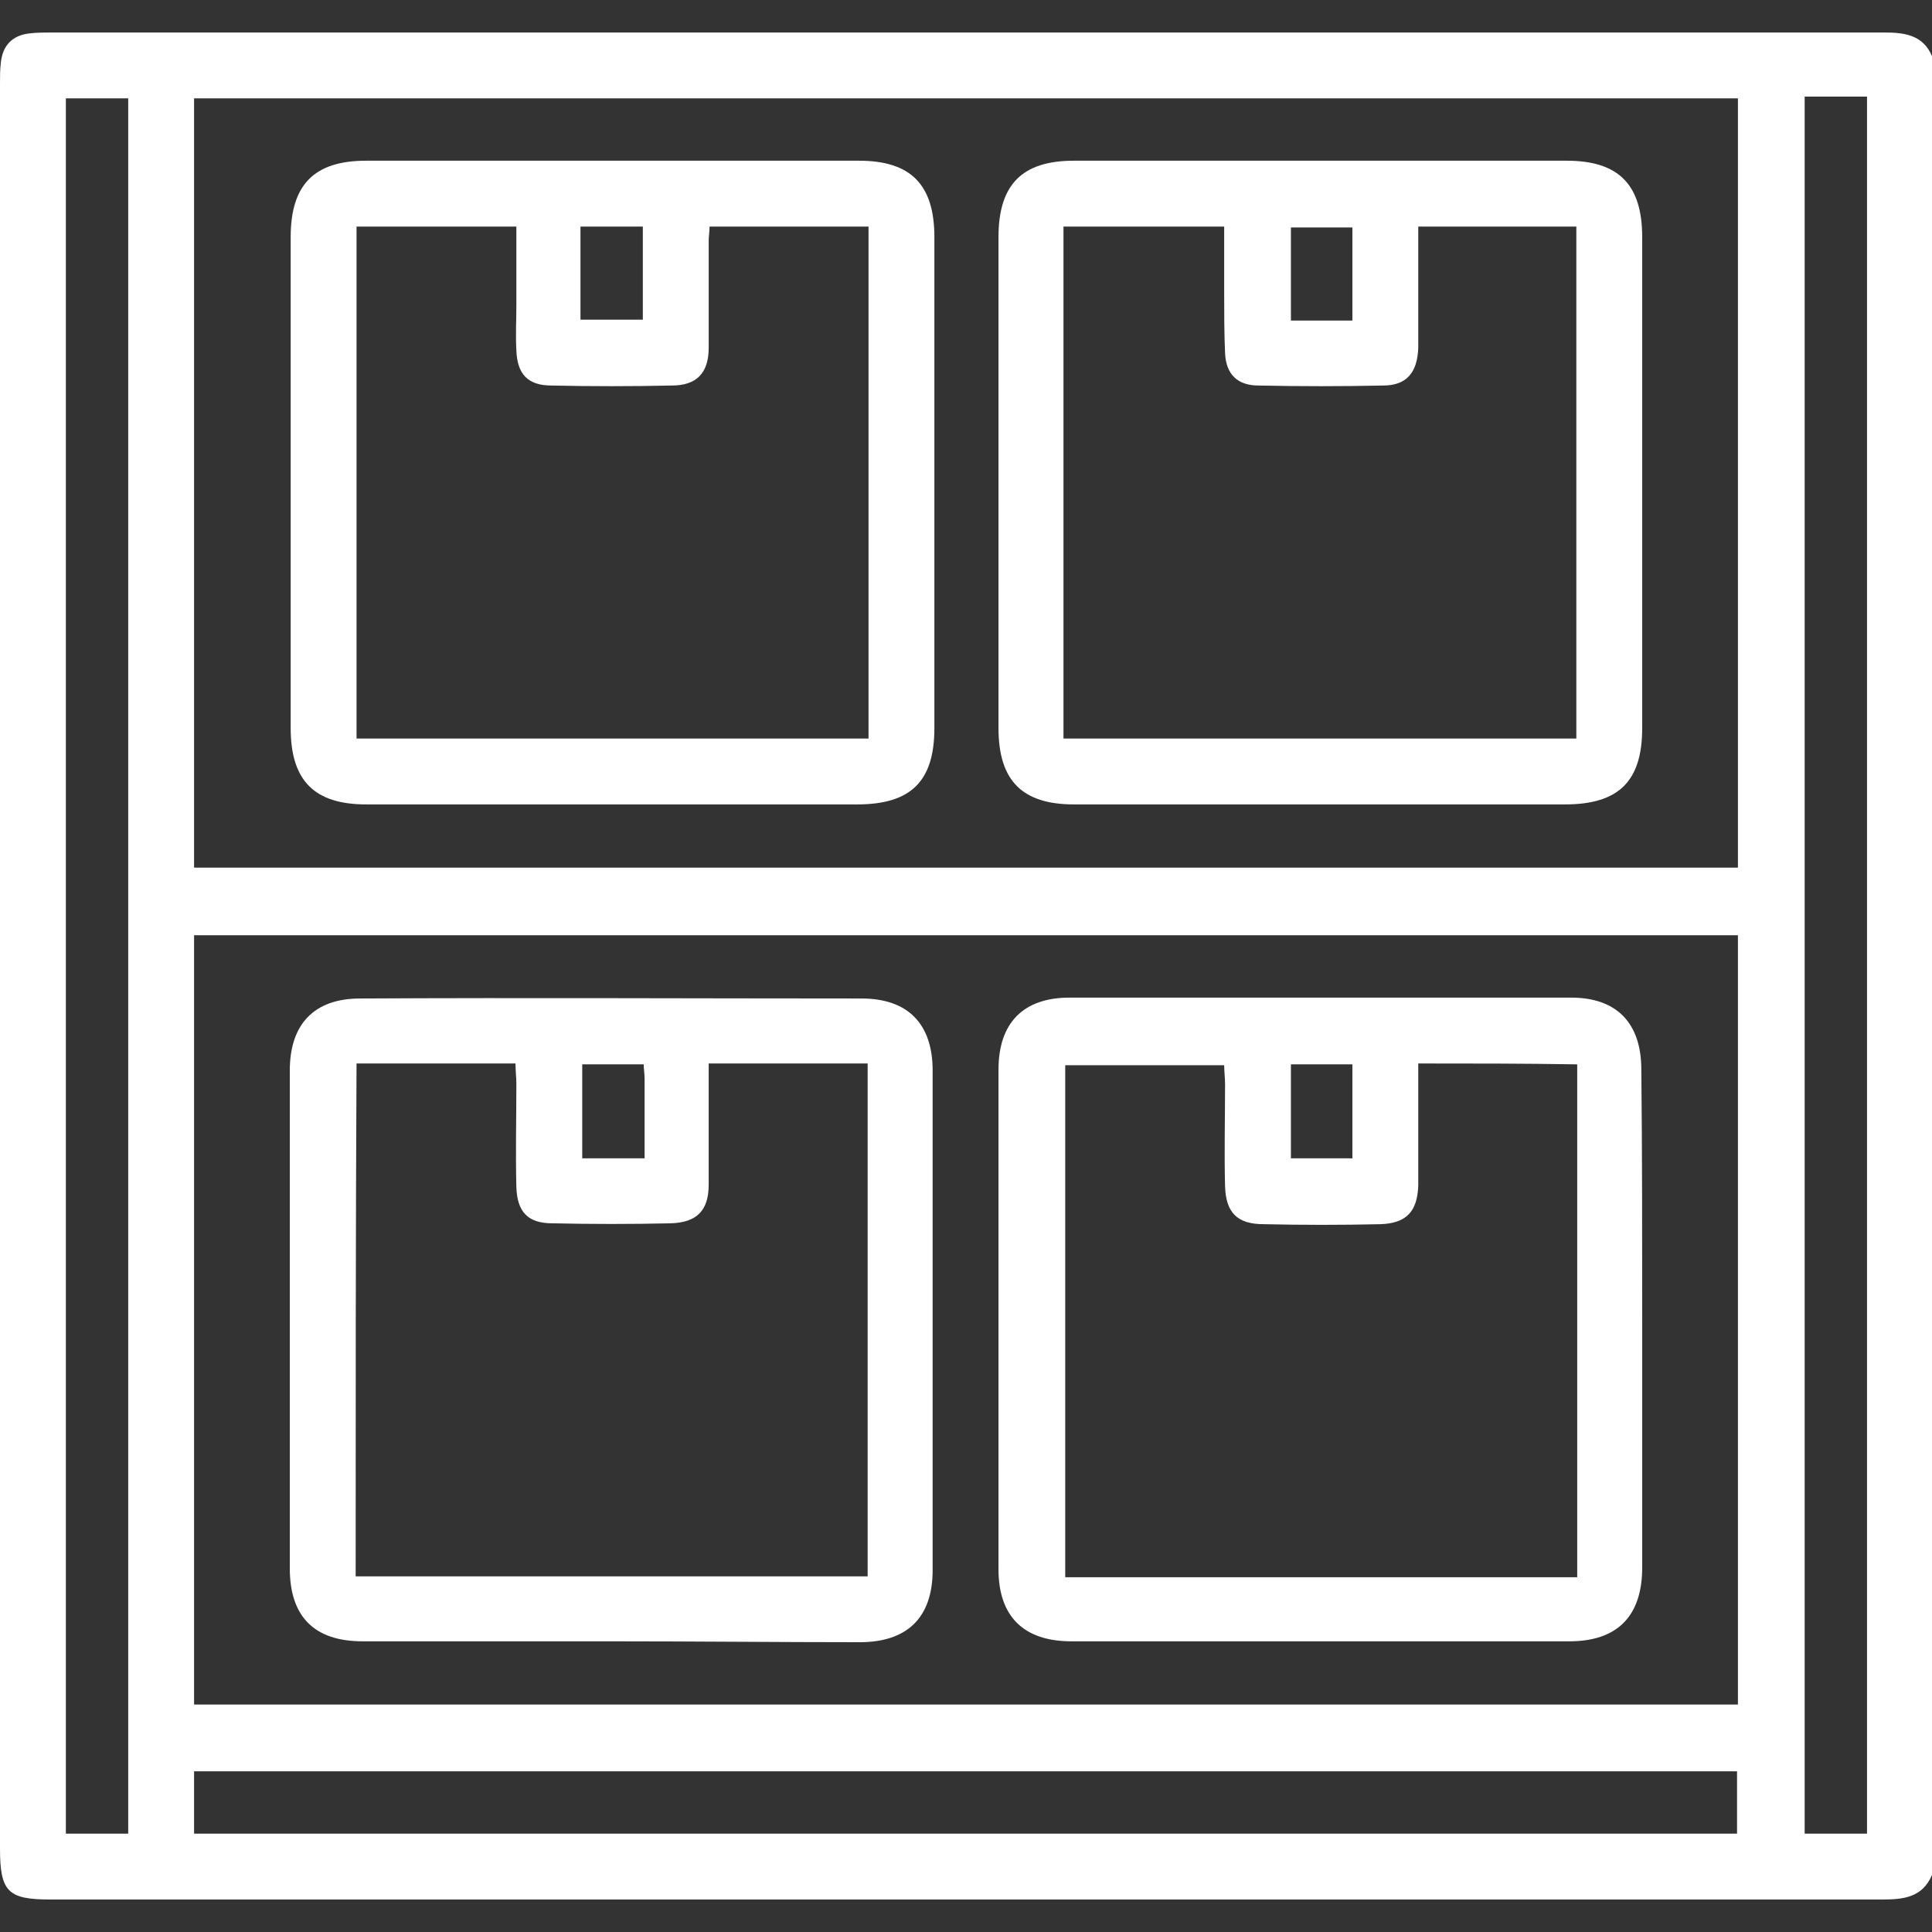
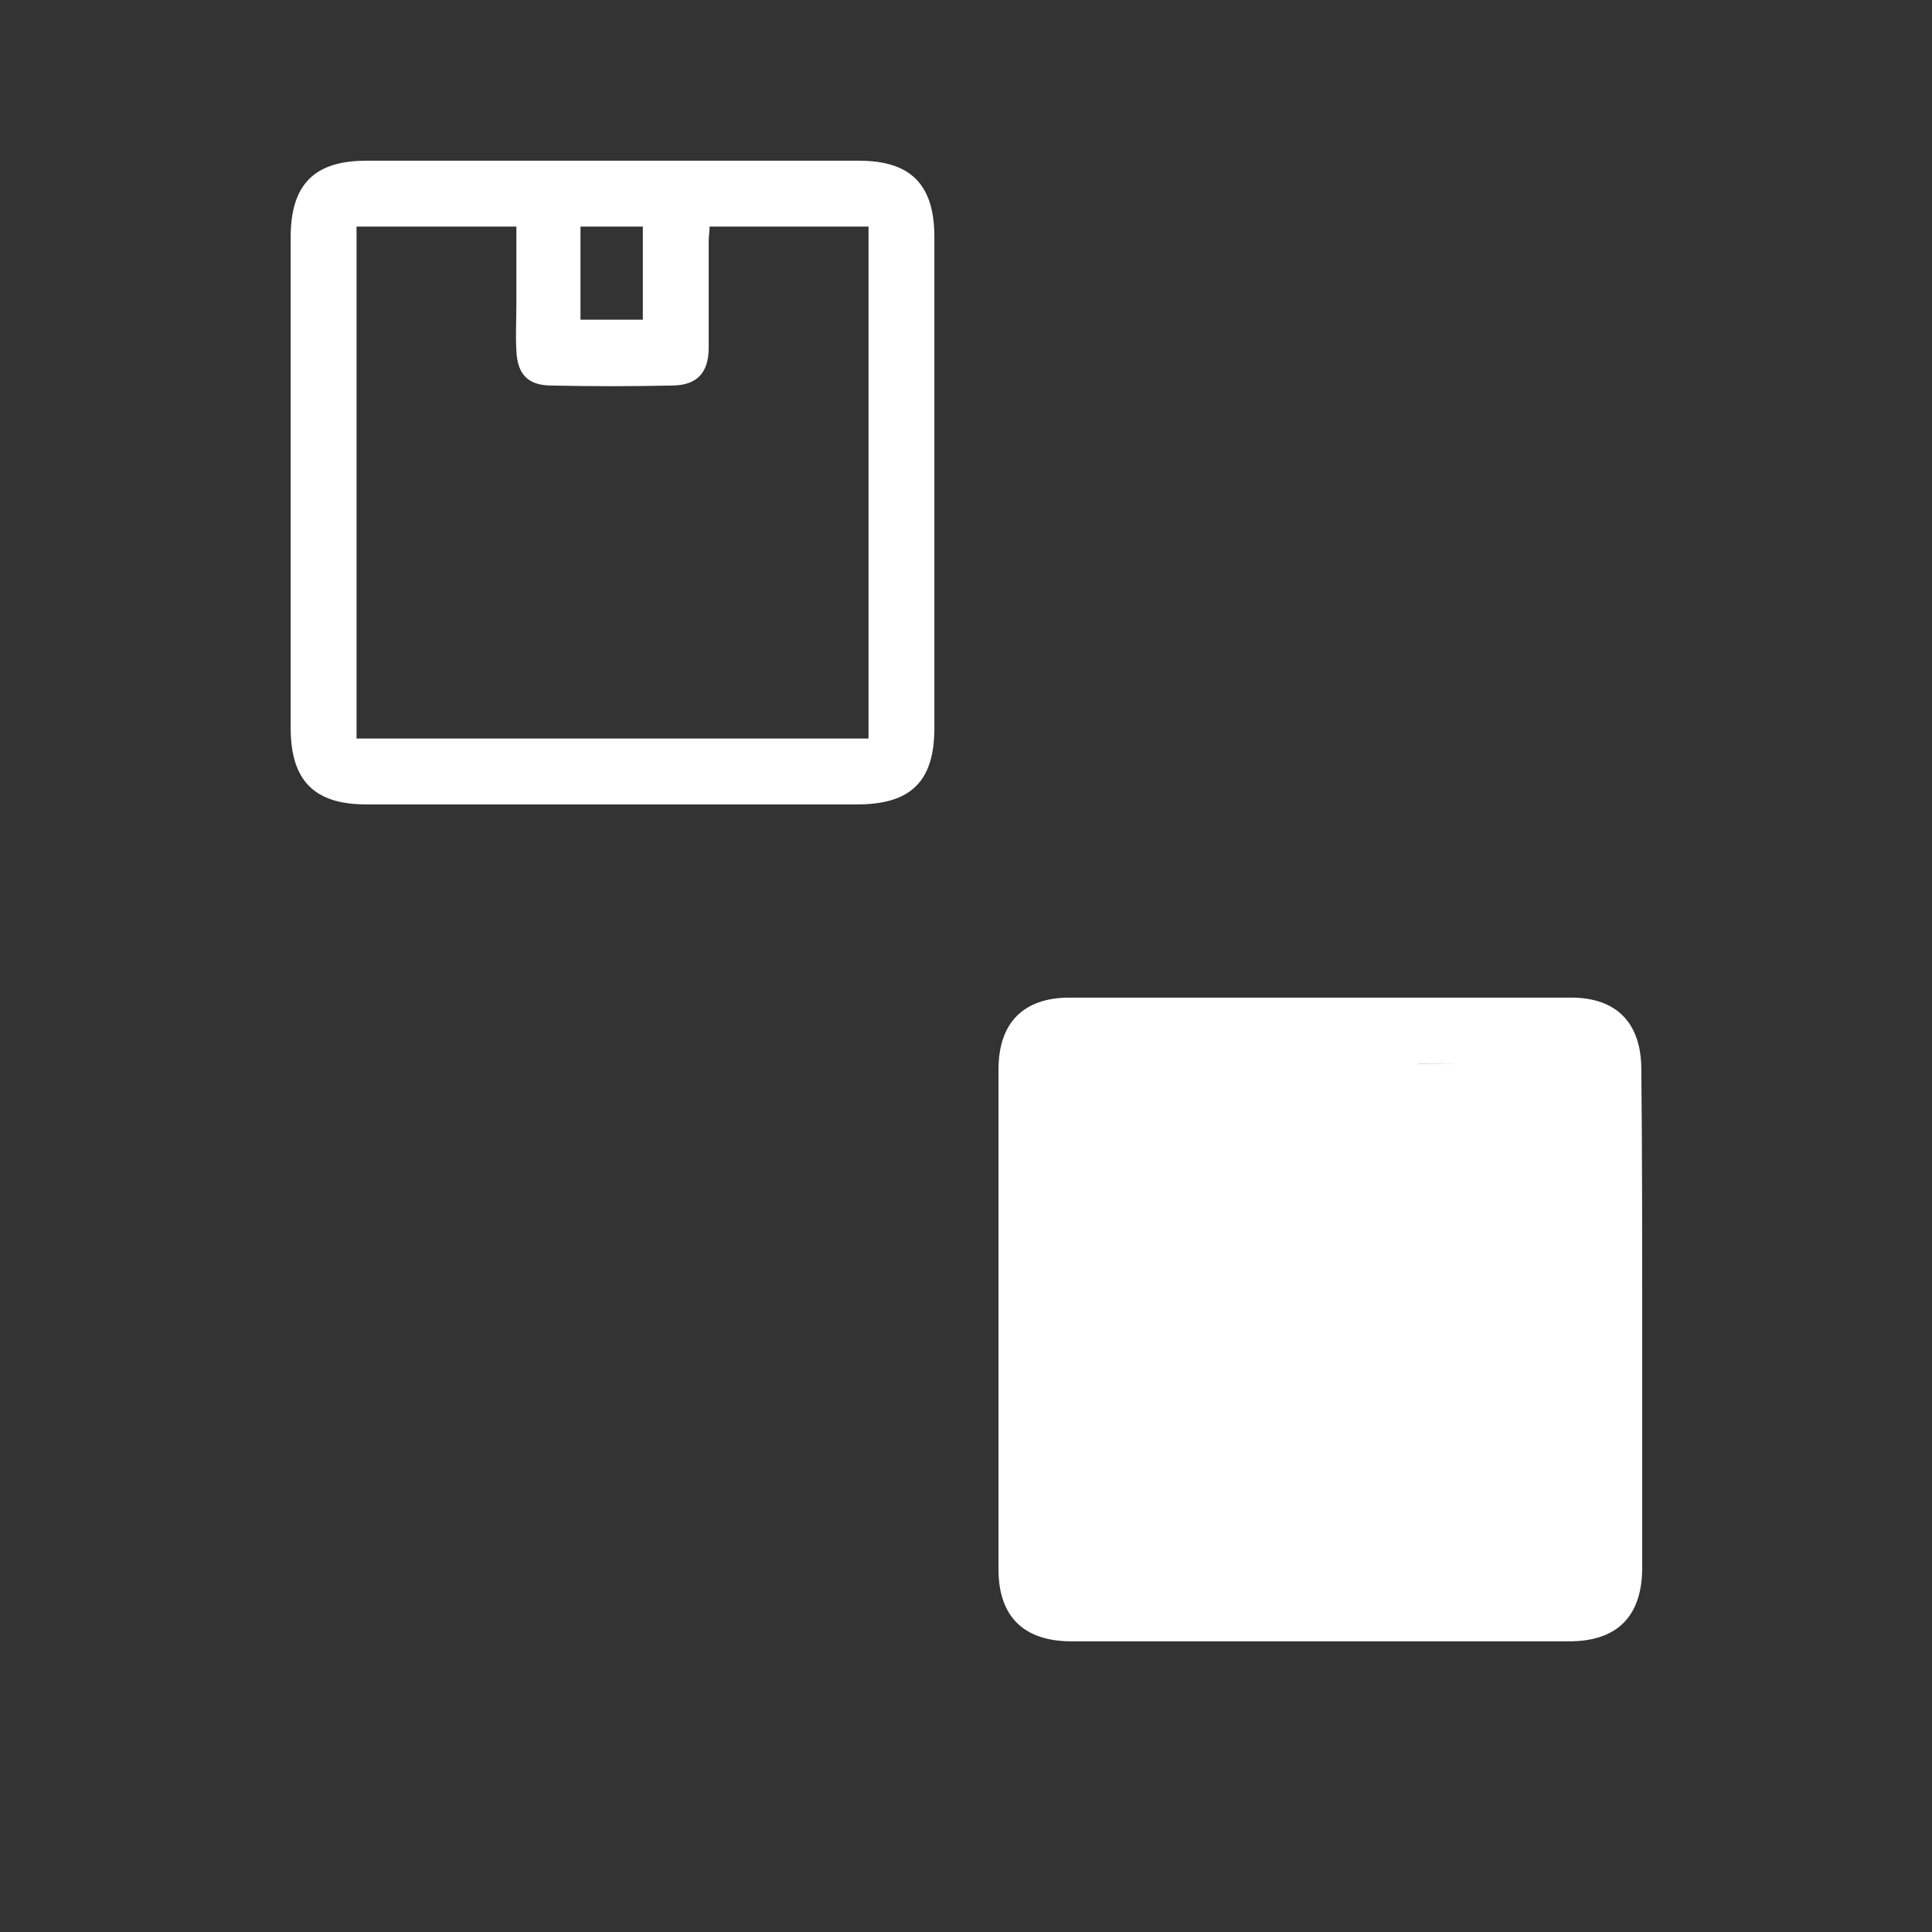
<svg xmlns="http://www.w3.org/2000/svg" version="1.1" id="Capa_1" x="0px" y="0px" viewBox="0 0 220 220" style="enable-background:new 0 0 220 220;" xml:space="preserve">
  <rect x="0" y="0" width="220" height="220" fill="#333333" stroke="none" />
  <style type="text/css">
	.st0{fill:#FFFFFF;}
</style>
  <g>
    <g>
-       <path class="st0" d="M220,6.4c0,69,0,138.1,0,207.1c-1.1,2.6-3.3,2.8-5.7,2.8c-69.5,0-139,0-208.6,0c-4.8,0-5.7-0.9-5.7-5.8    c0-67,0-134,0-201C0,8.7,0,7.9,0.1,7.1C0.3,5.2,1.4,4,3.4,3.8C4.2,3.7,5.1,3.7,6,3.7c30.4,0,60.9,0,91.3,0c39.1,0,78.2,0,117.3,0    C216.9,3.7,219,4,220,6.4z M22.1,106.5c0,29.3,0,58.5,0,87.6c58.7,0,117.2,0,175.8,0c0-29.3,0-58.4,0-87.6    C139.3,106.5,80.7,106.5,22.1,106.5z M22.1,98.8c58.6,0,117.2,0,175.8,0c0-29.3,0-58.5,0-87.6c-58.7,0-117.2,0-175.8,0    C22.1,40.5,22.1,69.6,22.1,98.8z M7.5,11.2c0,65.9,0,131.7,0,197.6c2.4,0,4.7,0,7.1,0c0-66,0-131.8,0-197.6    C12.1,11.2,9.8,11.2,7.5,11.2z M212.6,208.8c0-65.9,0-131.7,0-197.8c-1.2,0-2.4,0-3.5,0c-1.2,0-2.4,0-3.6,0    c0,66.1,0,131.9,0,197.8C207.9,208.8,210.2,208.8,212.6,208.8z M22.1,208.8c58.6,0,117.1,0,175.7,0c0-2.4,0-4.7,0-7.1    c-58.7,0-117.2,0-175.7,0C22.1,204.2,22.1,206.4,22.1,208.8z" />
-       <path class="st0" d="M187,150.4c0,9.4,0,18.8,0,28.1c0,5.5-2.8,8.4-8.3,8.4c-18.9,0-37.8,0-56.7,0c-5.4,0-8.3-2.8-8.3-8.2    c0-19,0-38,0-56.9c0-5.3,2.8-8.2,8.1-8.2c19,0,38.1,0,57.1,0c5.2,0,8,2.9,8,8.2C187,131.4,187,140.9,187,150.4z M161.5,121.1    c0,0.9,0,1.7,0,2.5c0,3.8,0,7.6,0,11.4c-0.1,3-1.4,4.3-4.3,4.4c-4.4,0.1-8.9,0.1-13.3,0c-3,0-4.3-1.3-4.4-4.3    c-0.1-3.9,0-7.7,0-11.6c0-0.8-0.1-1.5-0.1-2.2c-6.2,0-12.2,0-18.1,0c0,19.5,0,38.9,0,58.3c19.6,0,39,0,58.3,0    c0-19.5,0-38.9,0-58.4C173.5,121.1,167.7,121.1,161.5,121.1z M154,131.9c0-3.6,0-7.2,0-10.7c-2.5,0-4.8,0-7,0c0,3.7,0,7.1,0,10.7    C149.3,131.9,151.6,131.9,154,131.9z" />
-       <path class="st0" d="M69.7,186.9c-9.5,0-18.9,0-28.4,0c-5.5,0-8.3-2.8-8.3-8.3c0-18.9,0-37.8,0-56.7c0-5.3,2.8-8.2,8-8.2    c19-0.1,38.1,0,57.1,0c5.3,0,8.1,2.9,8.1,8.2c0,19,0,38,0,56.9c0,5.4-2.9,8.2-8.3,8.2C88.6,187,79.2,186.9,69.7,186.9z     M40.5,179.5c19.5,0,38.9,0,58.3,0c0-19.5,0-38.9,0-58.4c-6.1,0-12,0-18.1,0c0,0.8,0,1.5,0,2.2c0,3.9,0,7.7,0,11.6    c0,3-1.4,4.3-4.3,4.4c-4.5,0.1-9,0.1-13.5,0c-2.8,0-4-1.3-4.1-4.1c-0.1-3.9,0-7.9,0-11.8c0-0.7-0.1-1.5-0.1-2.3    c-6.2,0-12.1,0-18.1,0C40.5,140.6,40.5,159.9,40.5,179.5z M73.3,121.2c-2.4,0-4.7,0-7,0c0,3.7,0,7.2,0,10.7c2.4,0,4.7,0,7.1,0    c0-3.1,0-6.1,0-9.1C73.4,122.2,73.3,121.8,73.3,121.2z" />
-       <path class="st0" d="M150.2,91.6c-9.3,0-18.6,0-27.9,0c-5.9,0-8.6-2.7-8.6-8.7c0-18.6,0-37.2,0-55.9c0-6,2.7-8.7,8.6-8.7    c18.7,0,37.4,0,56.1,0c5.9,0,8.6,2.7,8.6,8.7c0,18.6,0,37.2,0,55.9c0,6.1-2.7,8.7-8.8,8.7C168.8,91.6,159.5,91.6,150.2,91.6z     M161.5,25.8c0,0.9,0,1.6,0,2.4c0,3.8,0,7.6,0,11.4c-0.1,2.8-1.3,4.3-4,4.3c-4.7,0.1-9.4,0.1-14.2,0c-2.4,0-3.7-1.3-3.8-3.7    c-0.1-2.3-0.1-4.6-0.1-6.9c0-2.5,0-5,0-7.5c-6.3,0-12.2,0-18.3,0c0,19.5,0,38.9,0,58.3c19.5,0,38.9,0,58.4,0c0-19.5,0-38.9,0-58.3    C173.5,25.8,167.6,25.8,161.5,25.8z M154,25.9c-2.5,0-4.8,0-7,0c0,3.6,0,7.1,0,10.6c2.4,0,4.7,0,7,0C154,33,154,29.5,154,25.9z" />
+       <path class="st0" d="M187,150.4c0,9.4,0,18.8,0,28.1c0,5.5-2.8,8.4-8.3,8.4c-18.9,0-37.8,0-56.7,0c-5.4,0-8.3-2.8-8.3-8.2    c0-19,0-38,0-56.9c0-5.3,2.8-8.2,8.1-8.2c19,0,38.1,0,57.1,0c5.2,0,8,2.9,8,8.2C187,131.4,187,140.9,187,150.4z M161.5,121.1    c0,0.9,0,1.7,0,2.5c0,3.8,0,7.6,0,11.4c-0.1,3-1.4,4.3-4.3,4.4c-4.4,0.1-8.9,0.1-13.3,0c-3,0-4.3-1.3-4.4-4.3    c-0.1-3.9,0-7.7,0-11.6c0-0.8-0.1-1.5-0.1-2.2c-6.2,0-12.2,0-18.1,0c0,19.5,0,38.9,0,58.3c0-19.5,0-38.9,0-58.4C173.5,121.1,167.7,121.1,161.5,121.1z M154,131.9c0-3.6,0-7.2,0-10.7c-2.5,0-4.8,0-7,0c0,3.7,0,7.1,0,10.7    C149.3,131.9,151.6,131.9,154,131.9z" />
      <path class="st0" d="M69.6,91.6c-9.3,0-18.6,0-27.9,0c-5.9,0-8.6-2.7-8.6-8.7c0-18.6,0-37.2,0-55.9c0-6,2.7-8.7,8.6-8.7    c18.7,0,37.4,0,56.1,0c5.9,0,8.6,2.7,8.6,8.7c0,18.6,0,37.2,0,55.9c0,6.1-2.7,8.7-8.8,8.7C88.2,91.6,78.9,91.6,69.6,91.6z     M80.8,25.8c0,0.6-0.1,1.1-0.1,1.6c0,4.1,0,8.2,0,12.2c0,2.9-1.4,4.3-4.2,4.3c-4.6,0.1-9.2,0.1-13.7,0c-2.7,0-3.9-1.3-4-4    c-0.1-1.7,0-3.4,0-5.2c0-3,0-6,0-8.9c-6.3,0-12.3,0-18.2,0c0,19.5,0,38.9,0,58.3c19.5,0,39,0,58.3,0c0-19.5,0-38.9,0-58.3    C92.8,25.8,86.9,25.8,80.8,25.8z M66.1,36.4c2.5,0,4.8,0,7.1,0c0-3.6,0-7.1,0-10.6c-2.5,0-4.8,0-7.1,0    C66.1,29.5,66.1,32.9,66.1,36.4z" />
    </g>
  </g>
</svg>